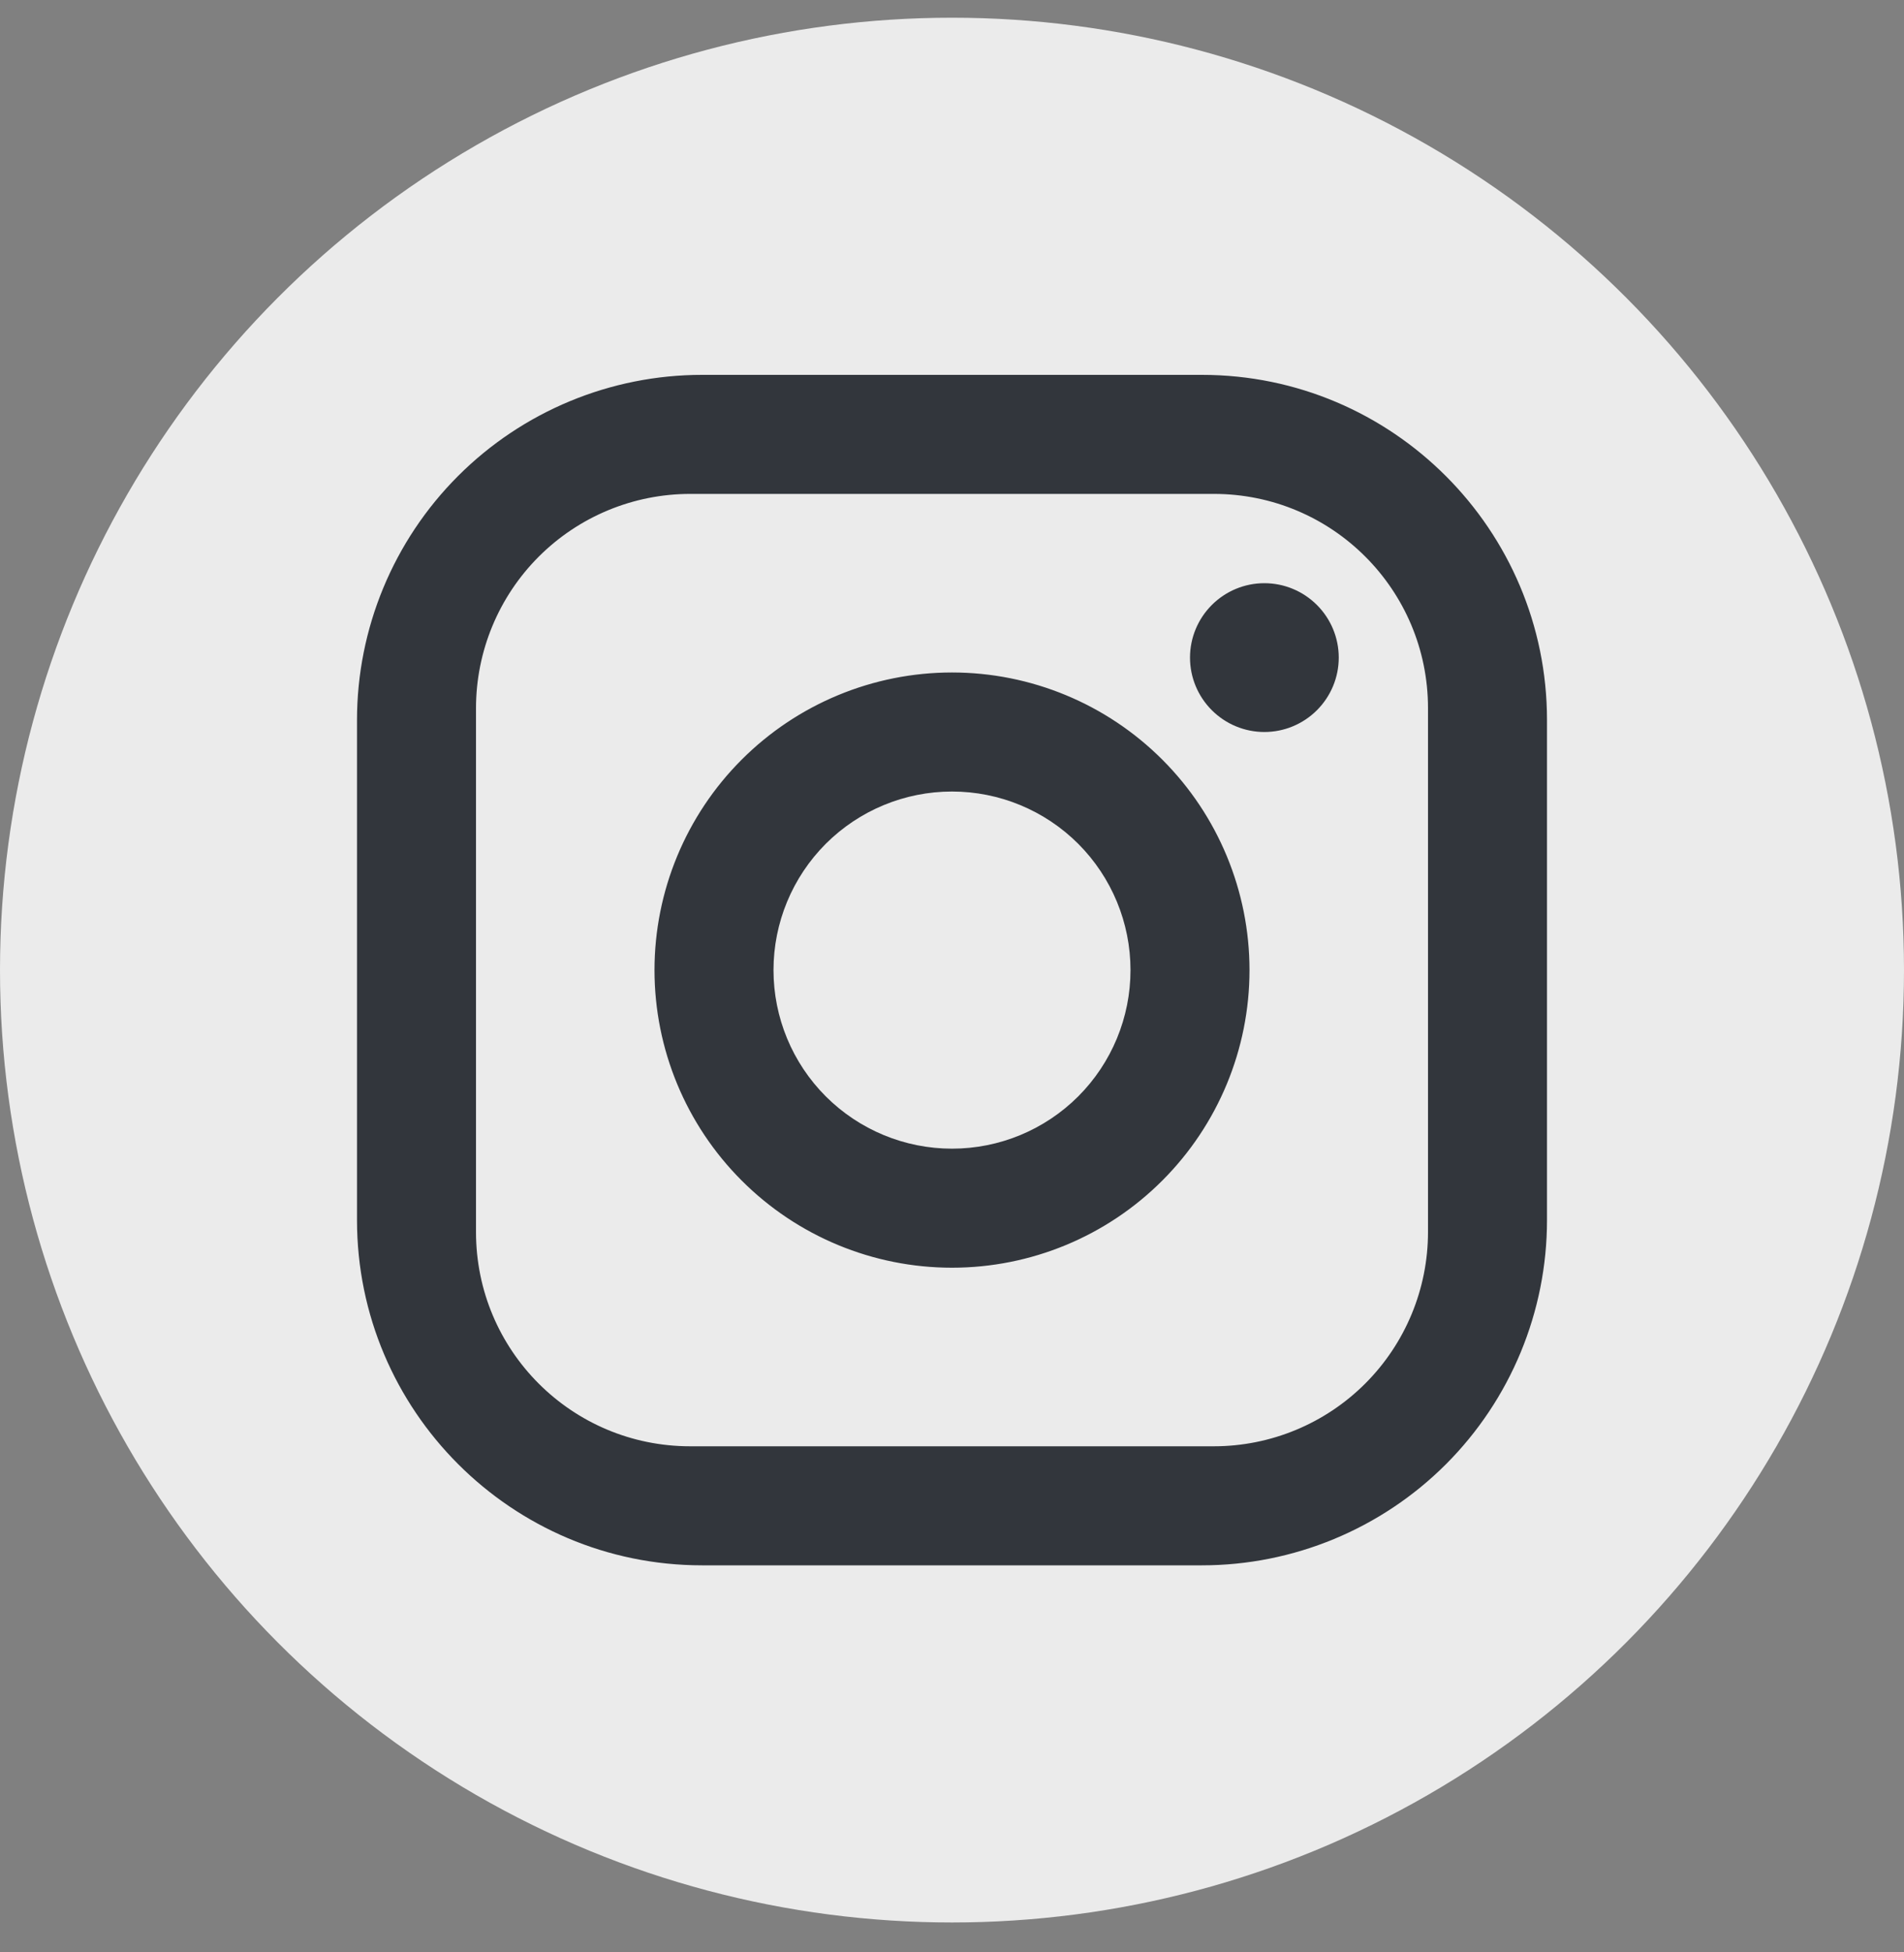
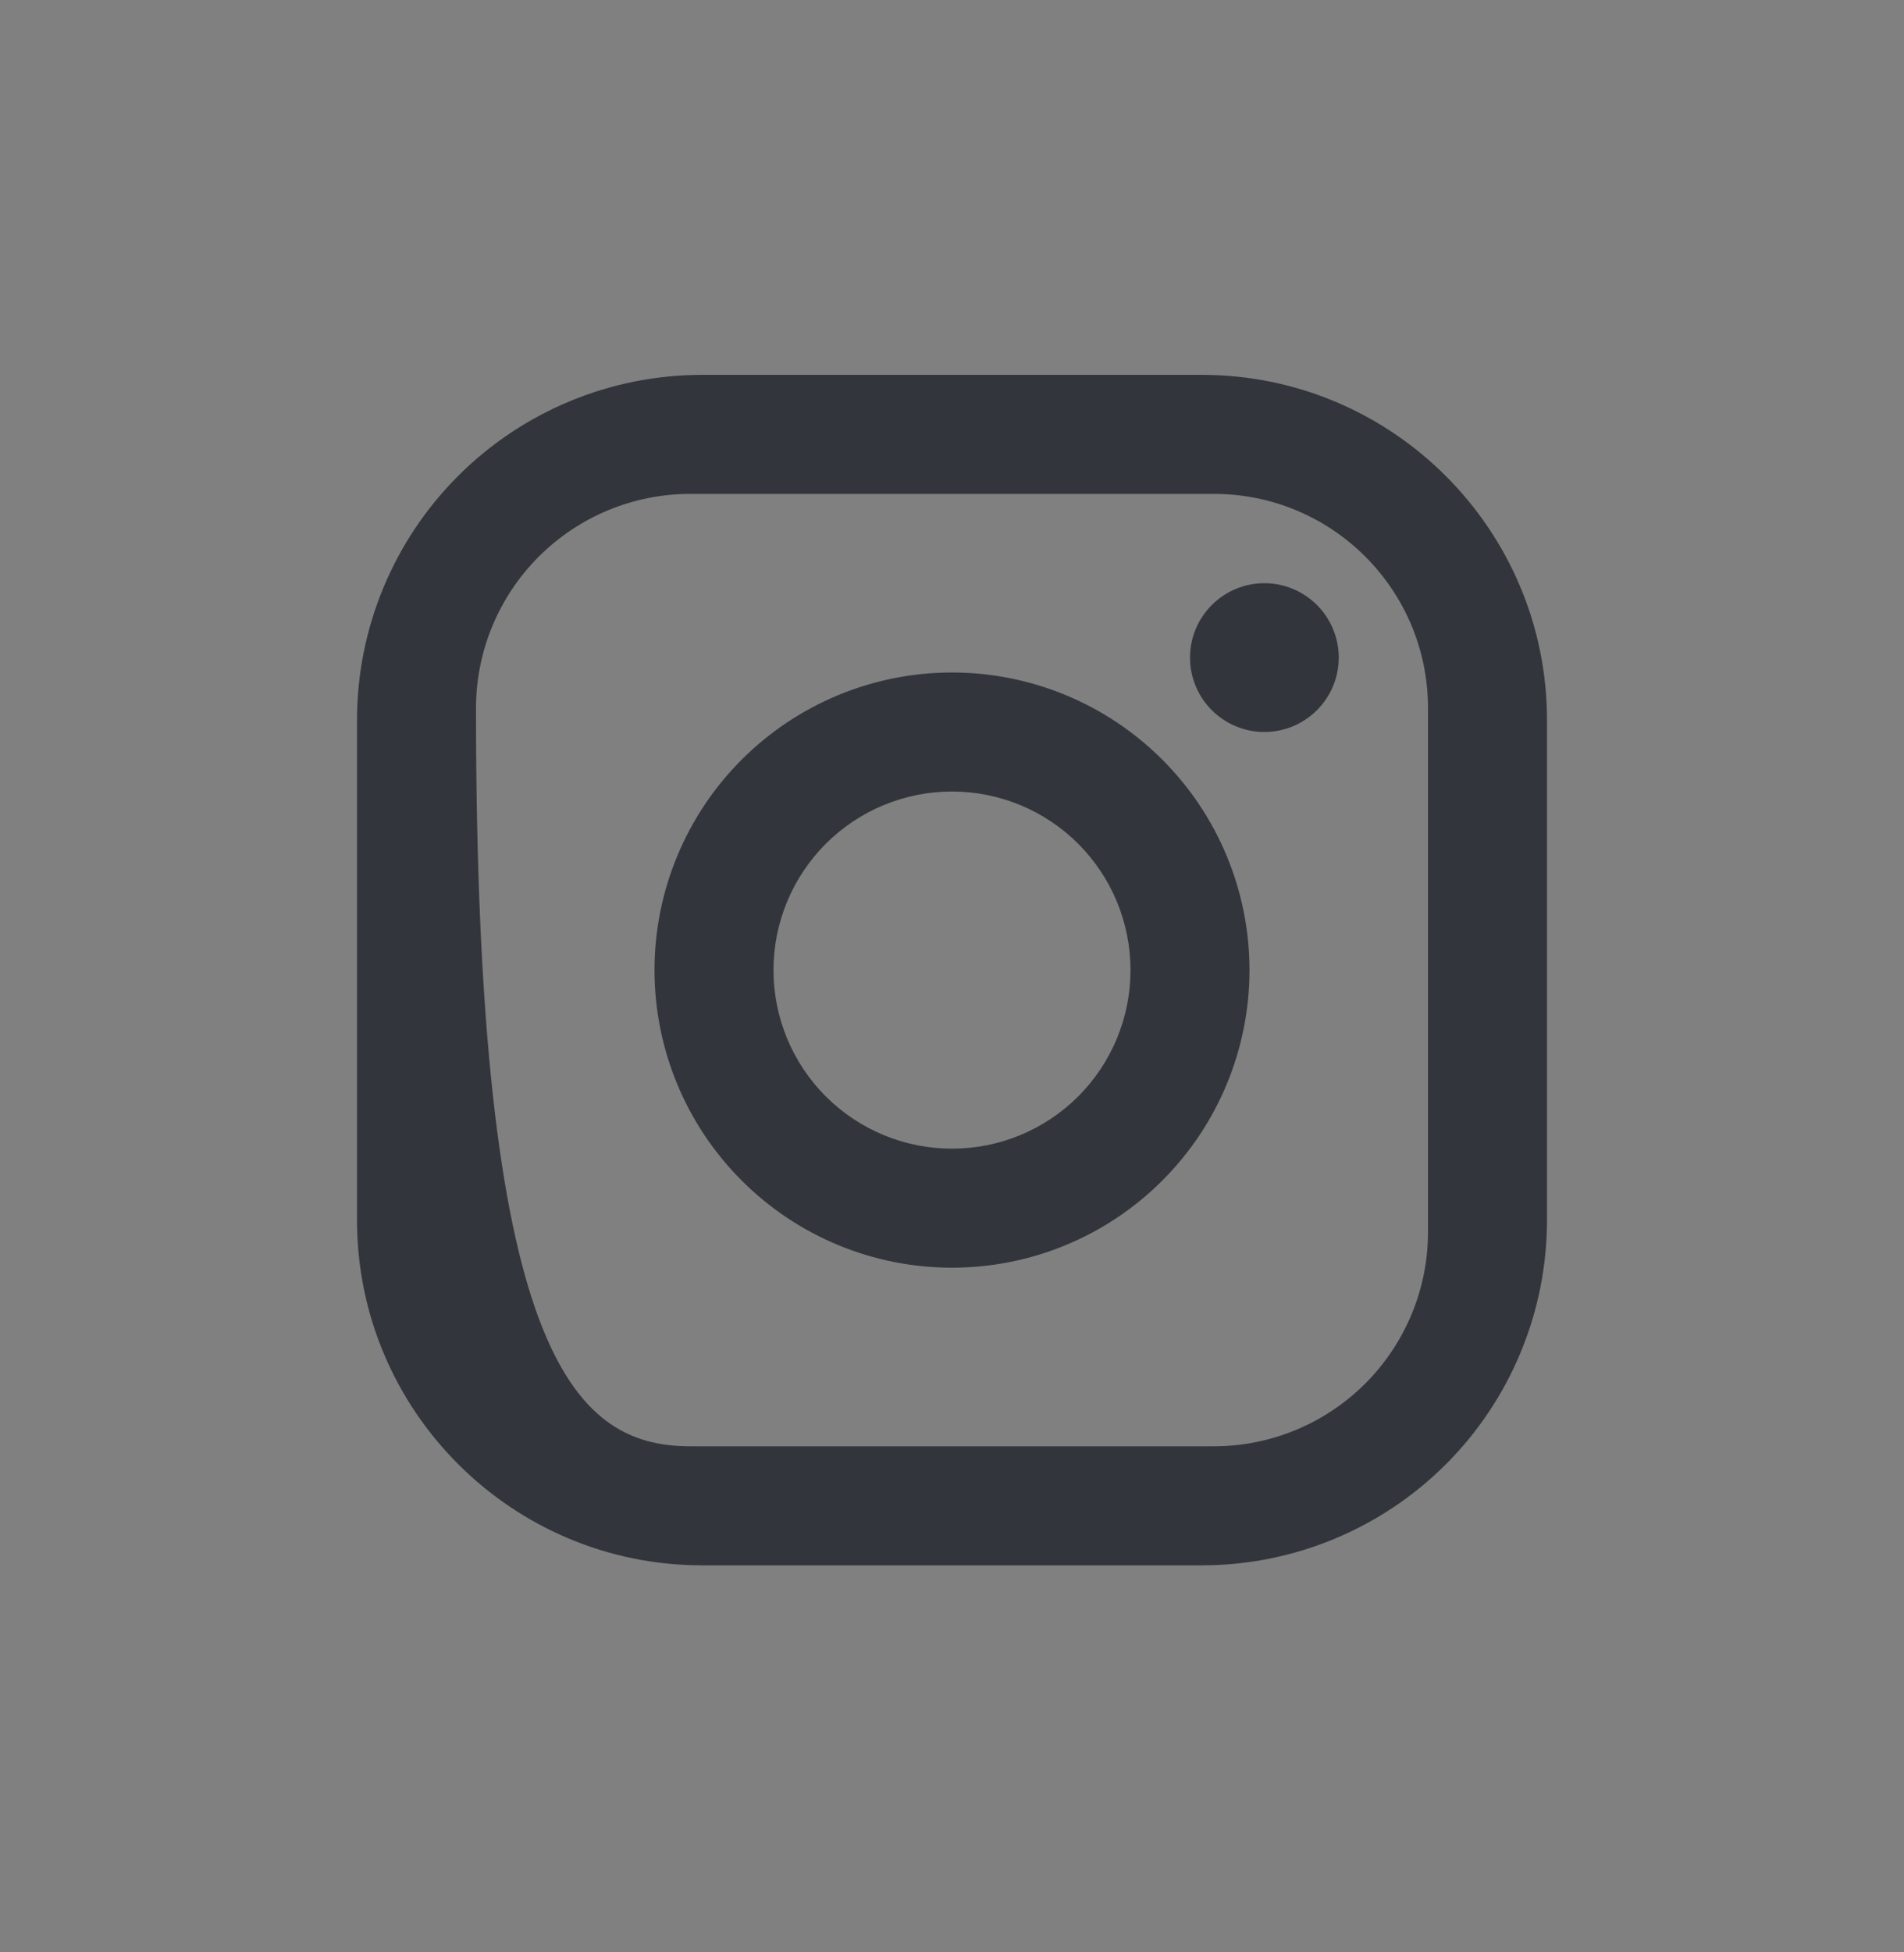
<svg xmlns="http://www.w3.org/2000/svg" width="40" height="41" viewBox="0 0 40 41" fill="none">
  <rect x="0" y="0" width="40" height="41" fill="#808080" stroke="none" />
-   <circle cx="20" cy="20.372" r="20" fill="#EBEBEB" />
-   <path d="M14.75 7.872H25.25C29.25 7.872 32.5 11.122 32.5 15.122V25.622C32.5 27.545 31.736 29.389 30.377 30.749C29.017 32.108 27.173 32.872 25.25 32.872H14.75C10.75 32.872 7.5 29.622 7.5 25.622V15.122C7.5 13.199 8.264 11.355 9.623 9.996C10.983 8.636 12.827 7.872 14.75 7.872ZM14.5 10.372C13.306 10.372 12.162 10.846 11.318 11.69C10.474 12.534 10 13.679 10 14.872V25.872C10 28.36 12.012 30.372 14.5 30.372H25.5C26.694 30.372 27.838 29.898 28.682 29.054C29.526 28.21 30 27.066 30 25.872V14.872C30 12.385 27.988 10.372 25.5 10.372H14.5ZM26.562 12.247C26.977 12.247 27.374 12.412 27.667 12.705C27.96 12.998 28.125 13.395 28.125 13.81C28.125 14.224 27.96 14.621 27.667 14.914C27.374 15.207 26.977 15.372 26.562 15.372C26.148 15.372 25.751 15.207 25.458 14.914C25.165 14.621 25 14.224 25 13.81C25 13.395 25.165 12.998 25.458 12.705C25.751 12.412 26.148 12.247 26.562 12.247ZM20 14.122C21.658 14.122 23.247 14.781 24.419 15.953C25.591 17.125 26.25 18.715 26.25 20.372C26.25 22.03 25.591 23.619 24.419 24.791C23.247 25.964 21.658 26.622 20 26.622C18.342 26.622 16.753 25.964 15.581 24.791C14.409 23.619 13.75 22.03 13.75 20.372C13.75 18.715 14.409 17.125 15.581 15.953C16.753 14.781 18.342 14.122 20 14.122ZM20 16.622C19.005 16.622 18.052 17.017 17.348 17.72C16.645 18.424 16.25 19.378 16.25 20.372C16.25 21.367 16.645 22.32 17.348 23.024C18.052 23.727 19.005 24.122 20 24.122C20.995 24.122 21.948 23.727 22.652 23.024C23.355 22.32 23.75 21.367 23.75 20.372C23.75 19.378 23.355 18.424 22.652 17.72C21.948 17.017 20.995 16.622 20 16.622Z" fill="#32363C" />
+   <path d="M14.75 7.872H25.25C29.25 7.872 32.5 11.122 32.5 15.122V25.622C32.5 27.545 31.736 29.389 30.377 30.749C29.017 32.108 27.173 32.872 25.25 32.872H14.75C10.75 32.872 7.5 29.622 7.5 25.622V15.122C7.5 13.199 8.264 11.355 9.623 9.996C10.983 8.636 12.827 7.872 14.75 7.872ZM14.5 10.372C13.306 10.372 12.162 10.846 11.318 11.69C10.474 12.534 10 13.679 10 14.872C10 28.36 12.012 30.372 14.5 30.372H25.5C26.694 30.372 27.838 29.898 28.682 29.054C29.526 28.21 30 27.066 30 25.872V14.872C30 12.385 27.988 10.372 25.5 10.372H14.5ZM26.562 12.247C26.977 12.247 27.374 12.412 27.667 12.705C27.96 12.998 28.125 13.395 28.125 13.81C28.125 14.224 27.96 14.621 27.667 14.914C27.374 15.207 26.977 15.372 26.562 15.372C26.148 15.372 25.751 15.207 25.458 14.914C25.165 14.621 25 14.224 25 13.81C25 13.395 25.165 12.998 25.458 12.705C25.751 12.412 26.148 12.247 26.562 12.247ZM20 14.122C21.658 14.122 23.247 14.781 24.419 15.953C25.591 17.125 26.25 18.715 26.25 20.372C26.25 22.03 25.591 23.619 24.419 24.791C23.247 25.964 21.658 26.622 20 26.622C18.342 26.622 16.753 25.964 15.581 24.791C14.409 23.619 13.75 22.03 13.75 20.372C13.75 18.715 14.409 17.125 15.581 15.953C16.753 14.781 18.342 14.122 20 14.122ZM20 16.622C19.005 16.622 18.052 17.017 17.348 17.72C16.645 18.424 16.25 19.378 16.25 20.372C16.25 21.367 16.645 22.32 17.348 23.024C18.052 23.727 19.005 24.122 20 24.122C20.995 24.122 21.948 23.727 22.652 23.024C23.355 22.32 23.75 21.367 23.75 20.372C23.75 19.378 23.355 18.424 22.652 17.72C21.948 17.017 20.995 16.622 20 16.622Z" fill="#32363C" />
</svg>